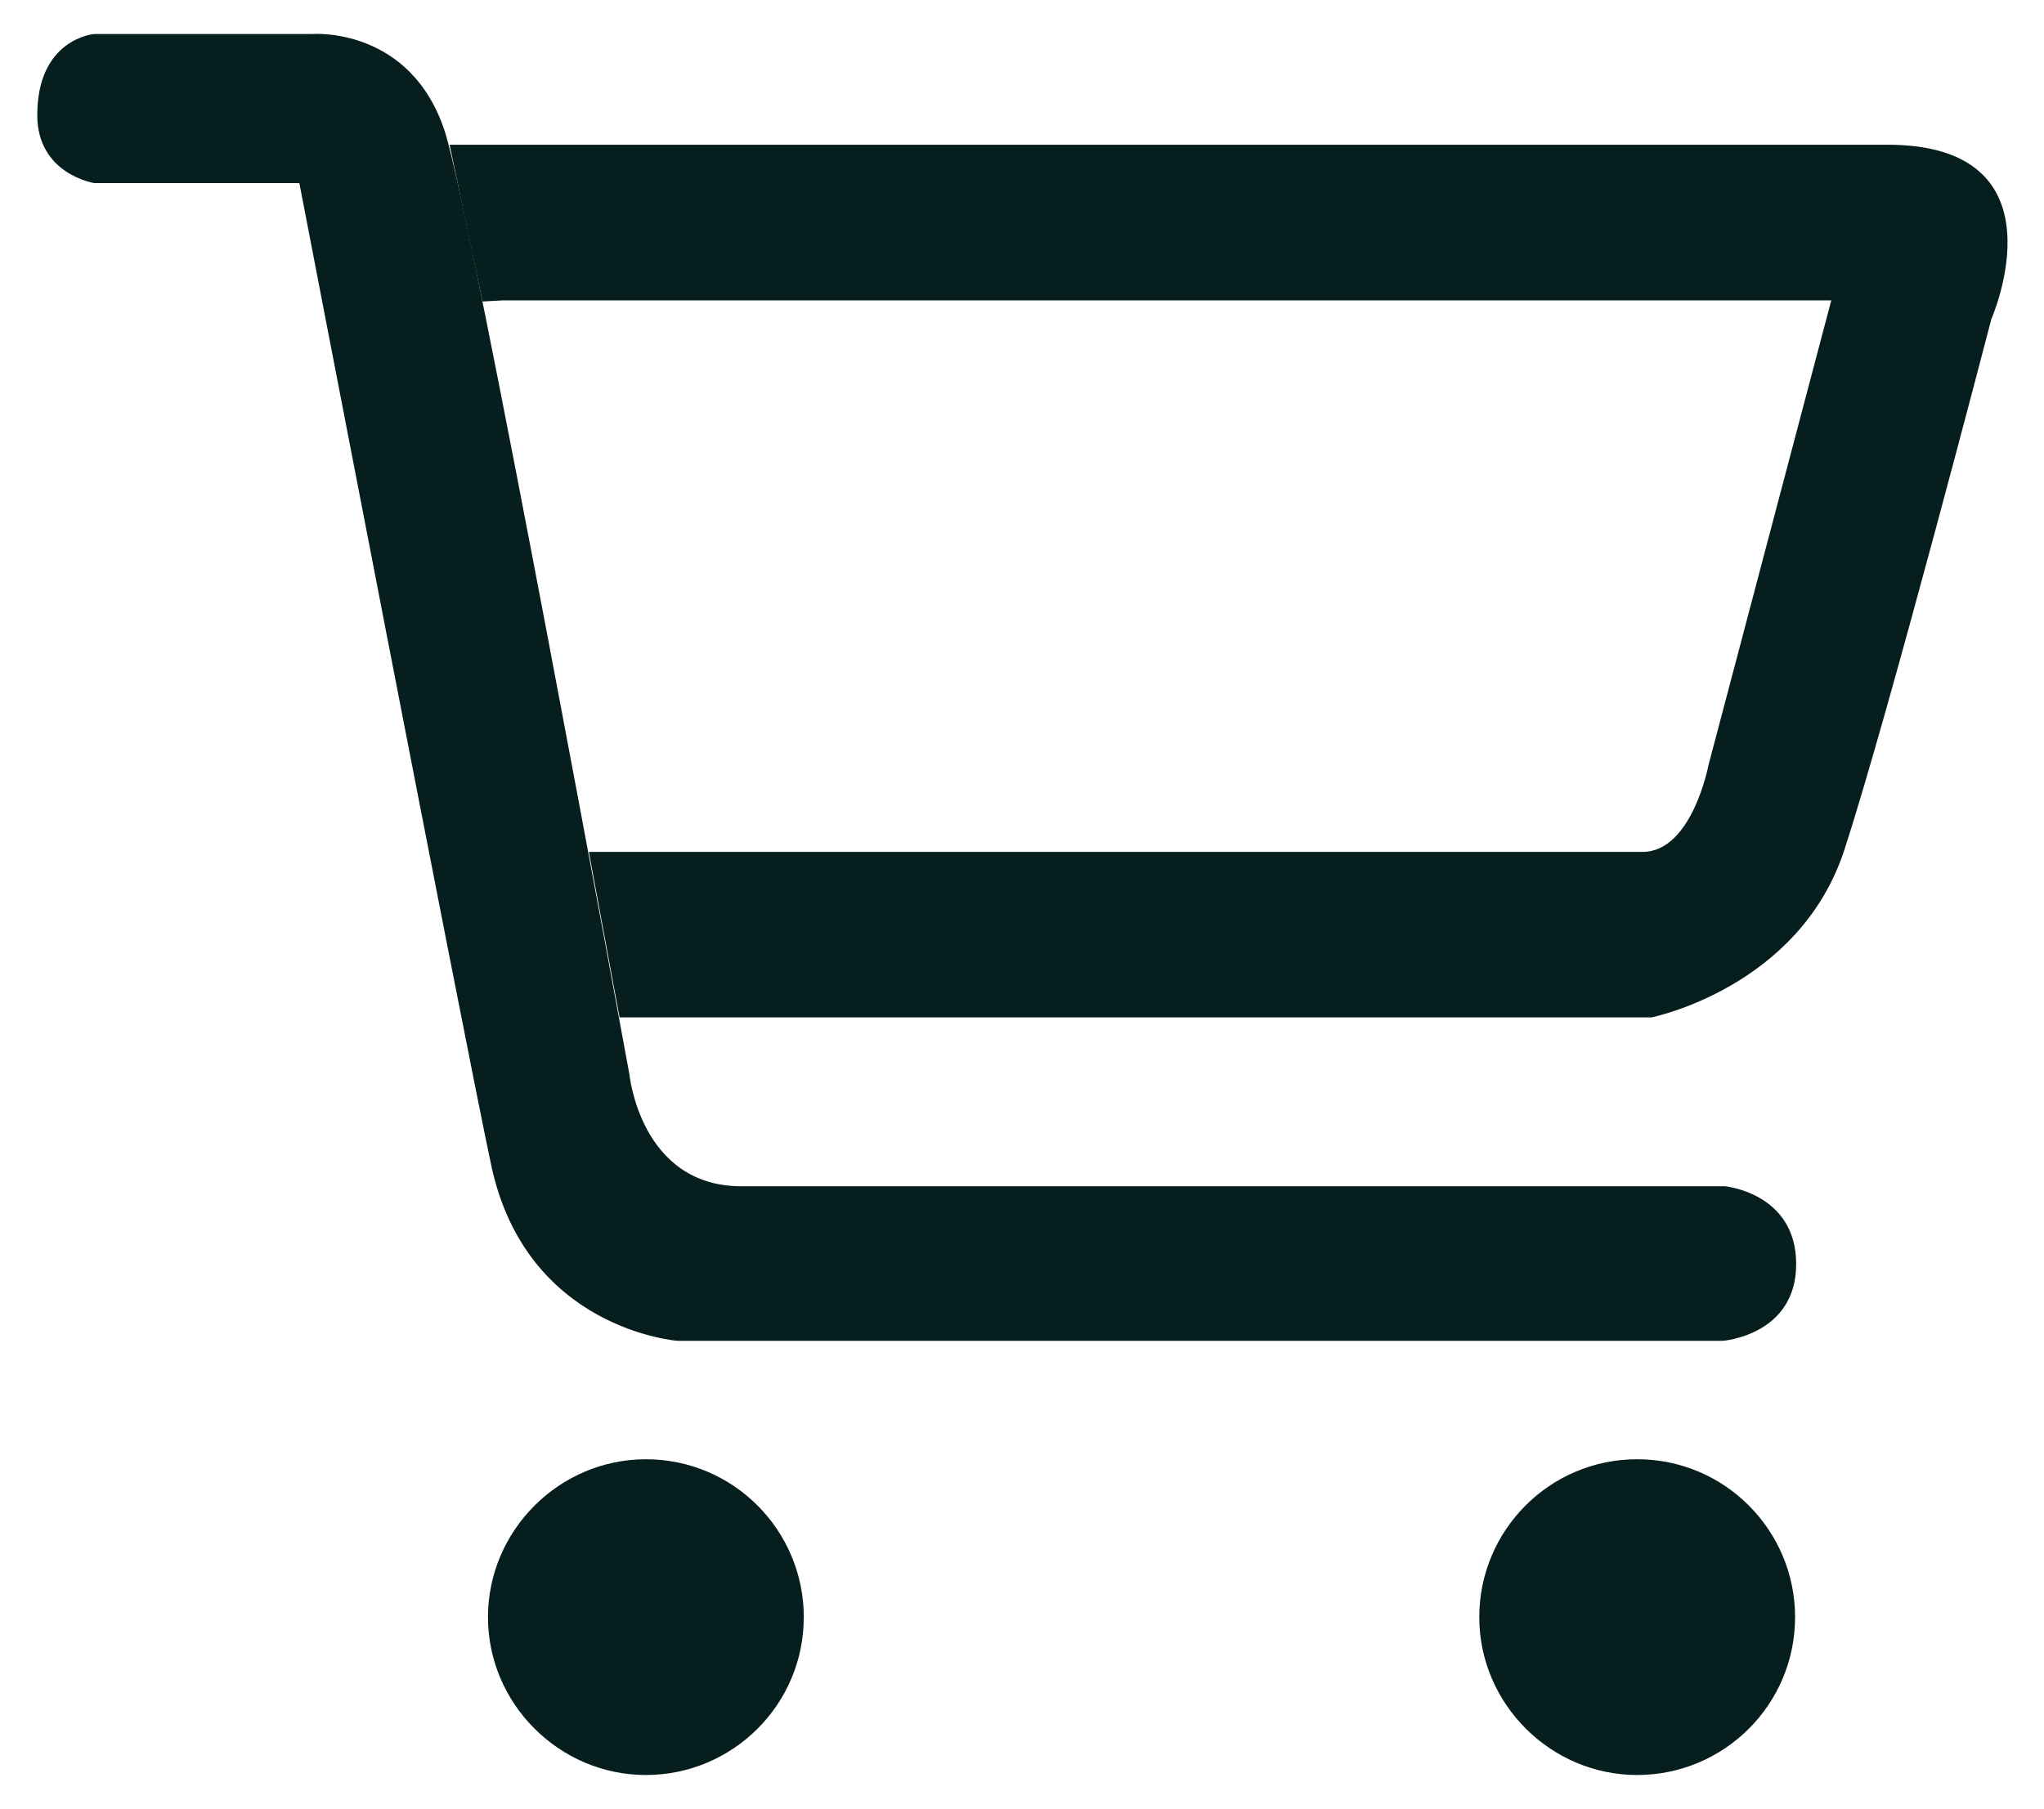
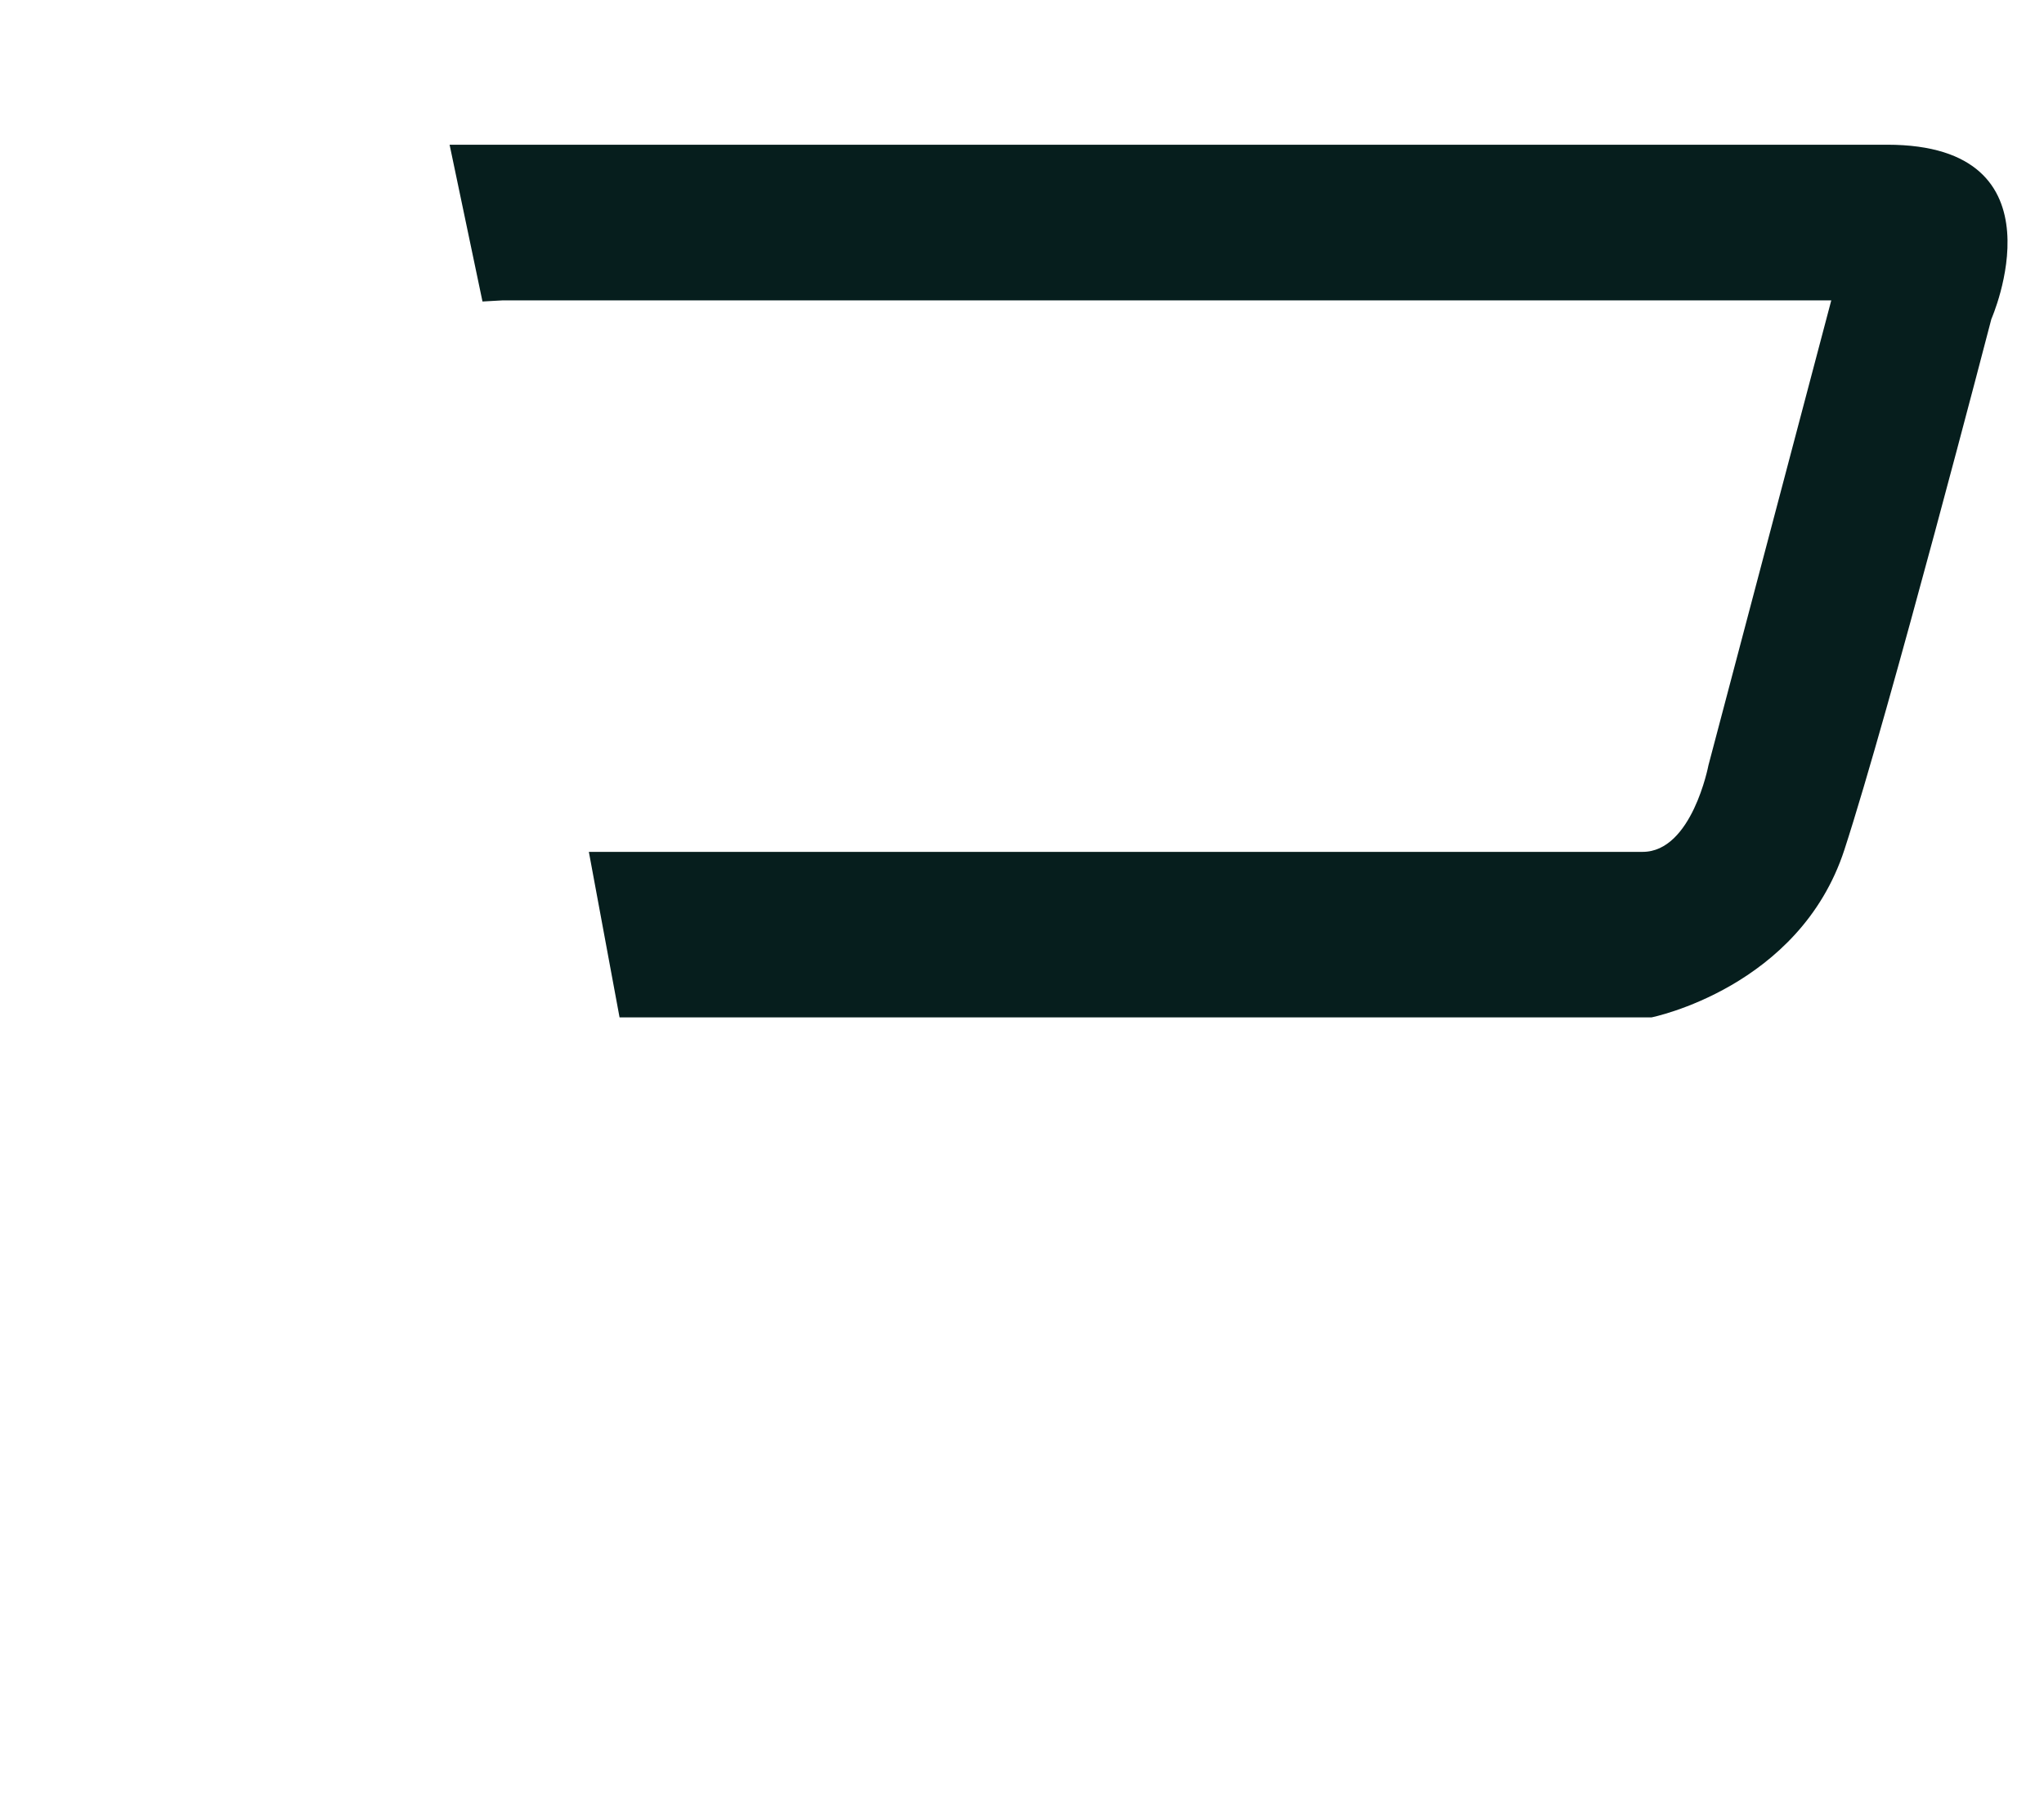
<svg xmlns="http://www.w3.org/2000/svg" version="1.1" id="Layer_1" x="0px" y="0px" viewBox="0 0 186.4 165" style="enable-background:new 0 0 186.4 165;" xml:space="preserve">
  <style type="text/css">
	.st0{fill:#061E1D;}
</style>
  <g>
-     <path class="st0" d="M149.3,133.1c8,0,14.4,6.5,14.4,14.4c0,8-6.5,14.4-14.4,14.4s-14.4-6.5-14.4-14.4S141.3,133.1,149.3,133.1   L149.3,133.1z" />
-     <path class="st0" d="M58.9,133.1c8,0,14.4,6.5,14.4,14.4c0,8-6.5,14.4-14.4,14.4s-14.4-6.5-14.4-14.4   C44.5,139.6,51,133.1,58.9,133.1L58.9,133.1z" />
-     <path class="st0" d="M8.6,3.1h19.9c0,0,9-0.7,12.1,9c2.5,8,16.8,85.9,16.8,85.9s1,10.2,10.2,10.2s89.7,0,89.7,0s6.5,0.6,6.5,7.1   c0,6.5-6.7,7-6.7,7H61.8c0,0-13.8-1-17-16c-2.6-12.2-17.5-89.6-17.5-89.6L8.6,16.7c0,0-5.2-0.8-5.2-6.2C3.4,3.5,8.6,3.1,8.6,3.1z" />
    <path class="st0" d="M45.8,27.4H167l-11.2,42.4c0,0-1.5,7.9-6,7.9s-96.1,0-96.1,0l2.8,15.1h94.1c0,0,13.5-2.7,17.6-15.3   c4.1-12.6,13.4-48.4,13.4-48.4s7-15.9-9.5-15.9s-131.1,0-131.1,0L44,27.5L45.8,27.4z" />
  </g>
</svg>